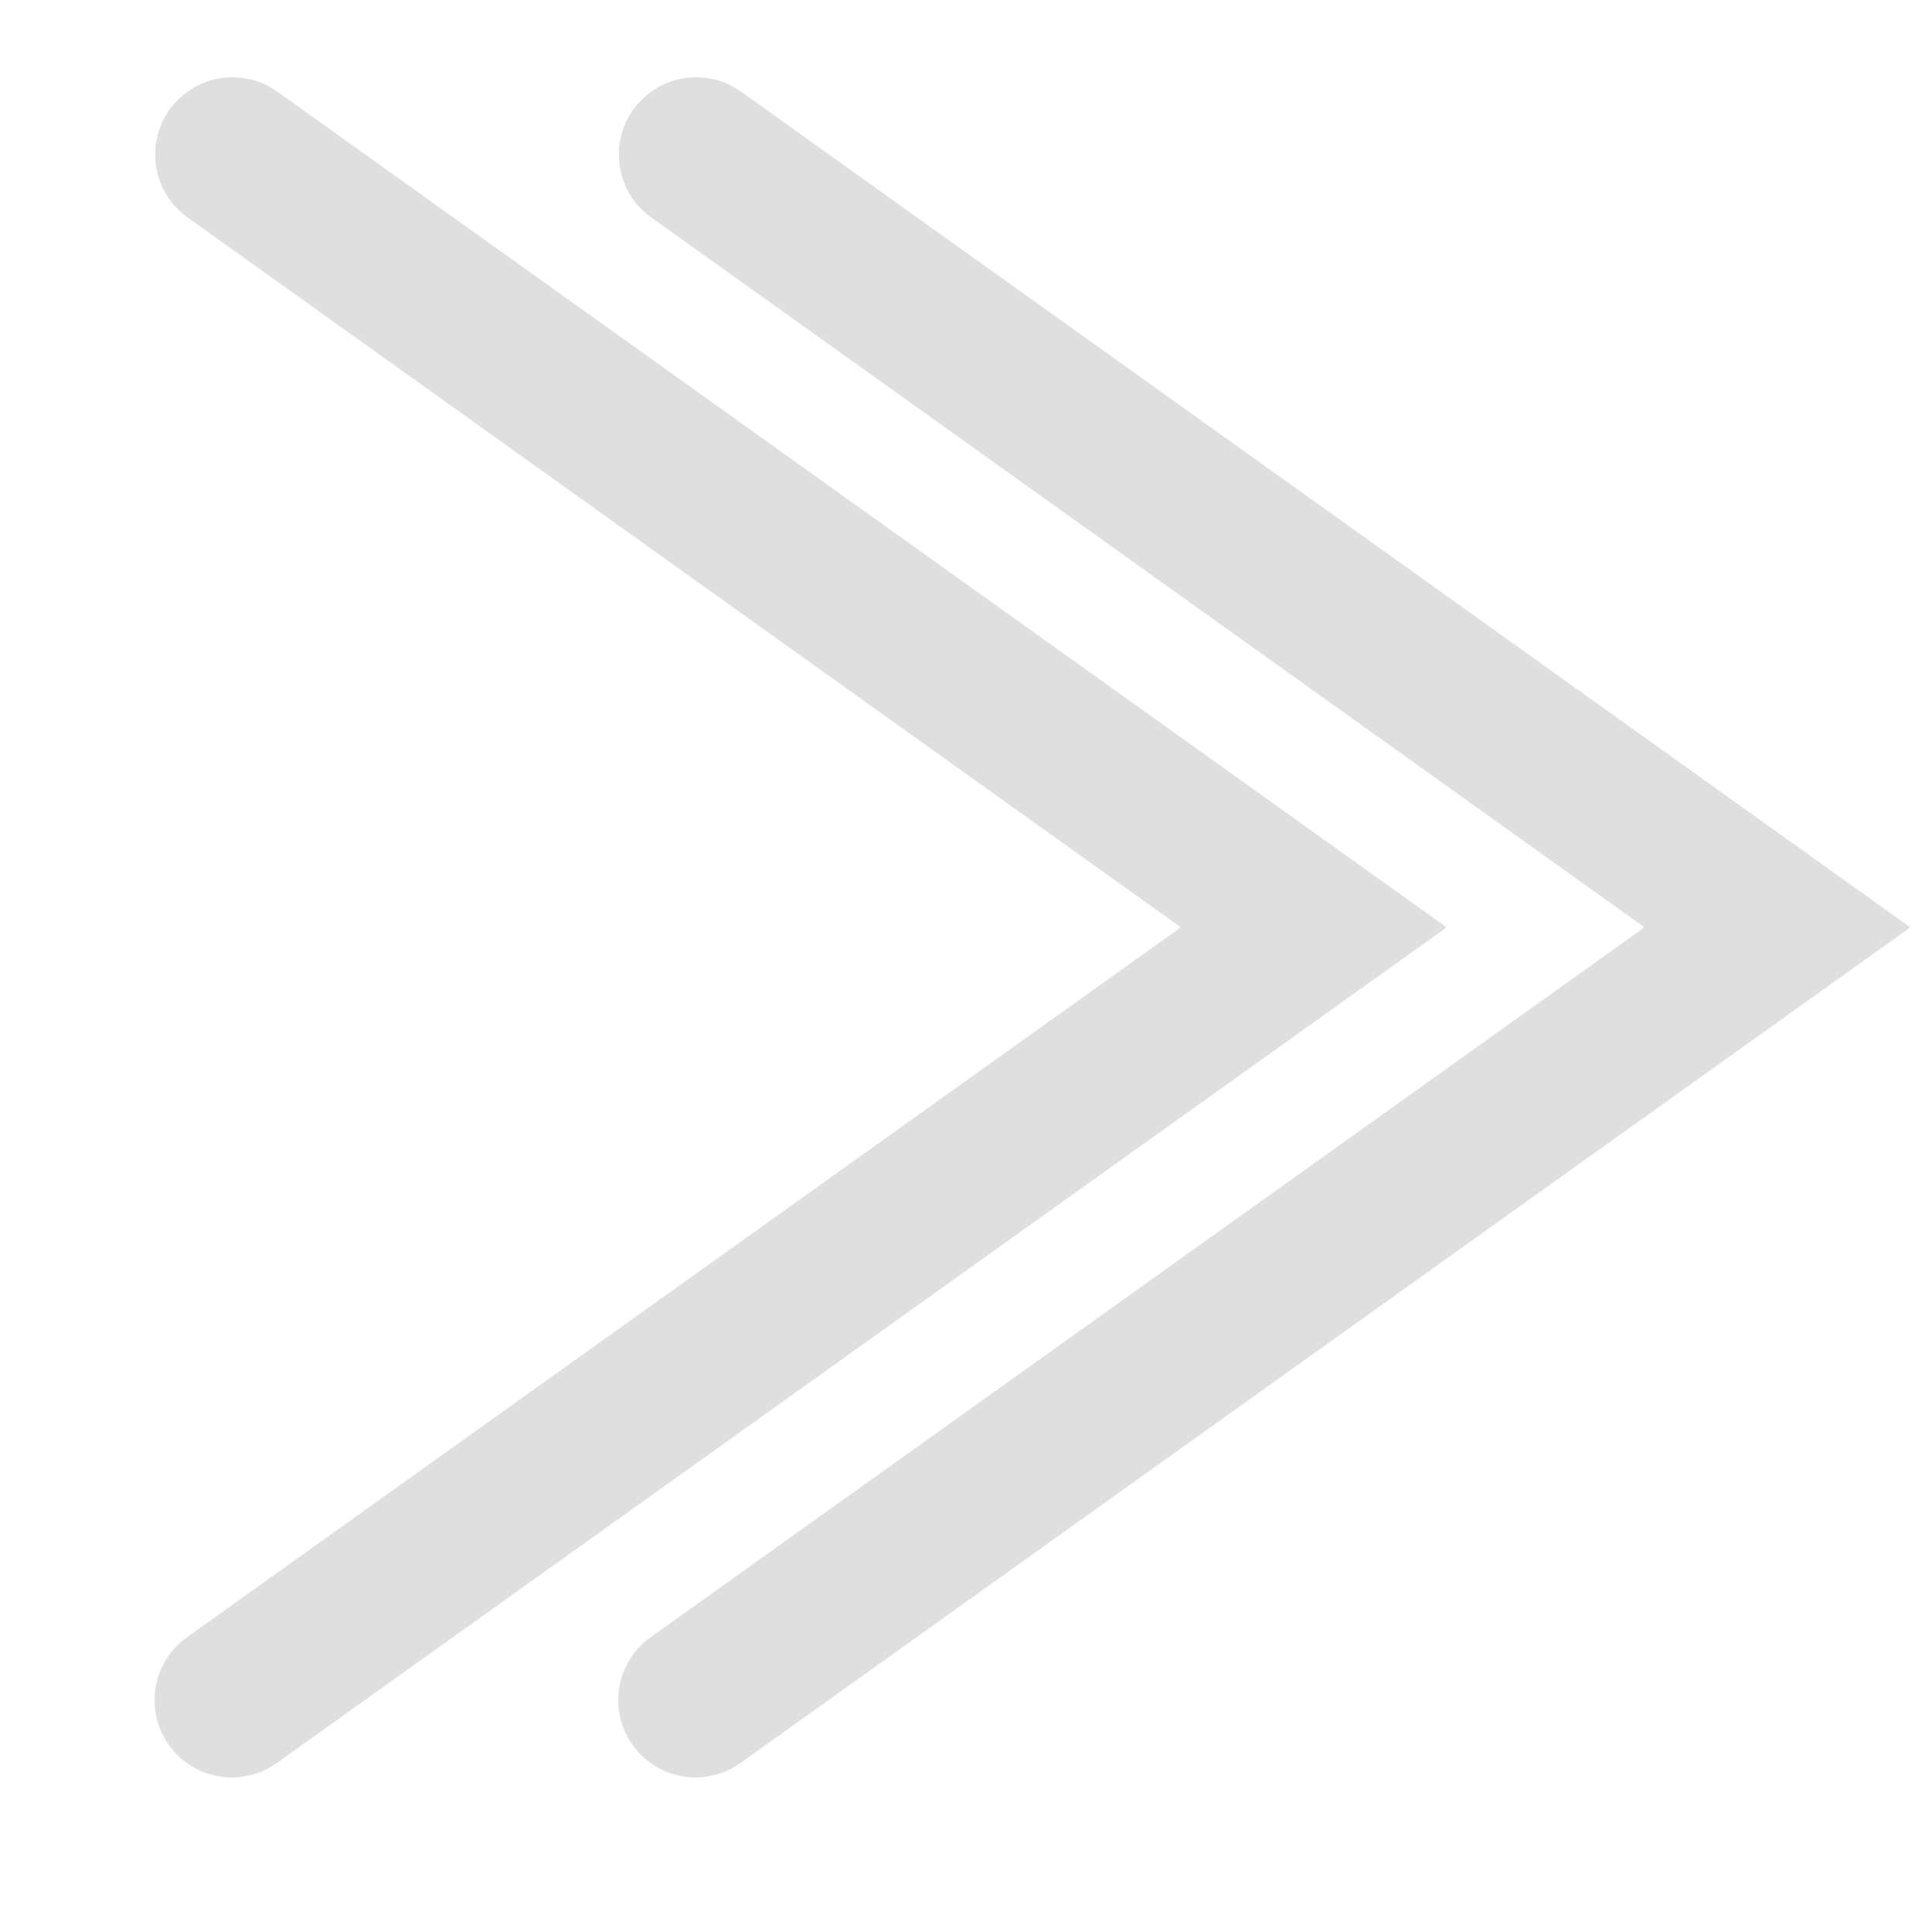
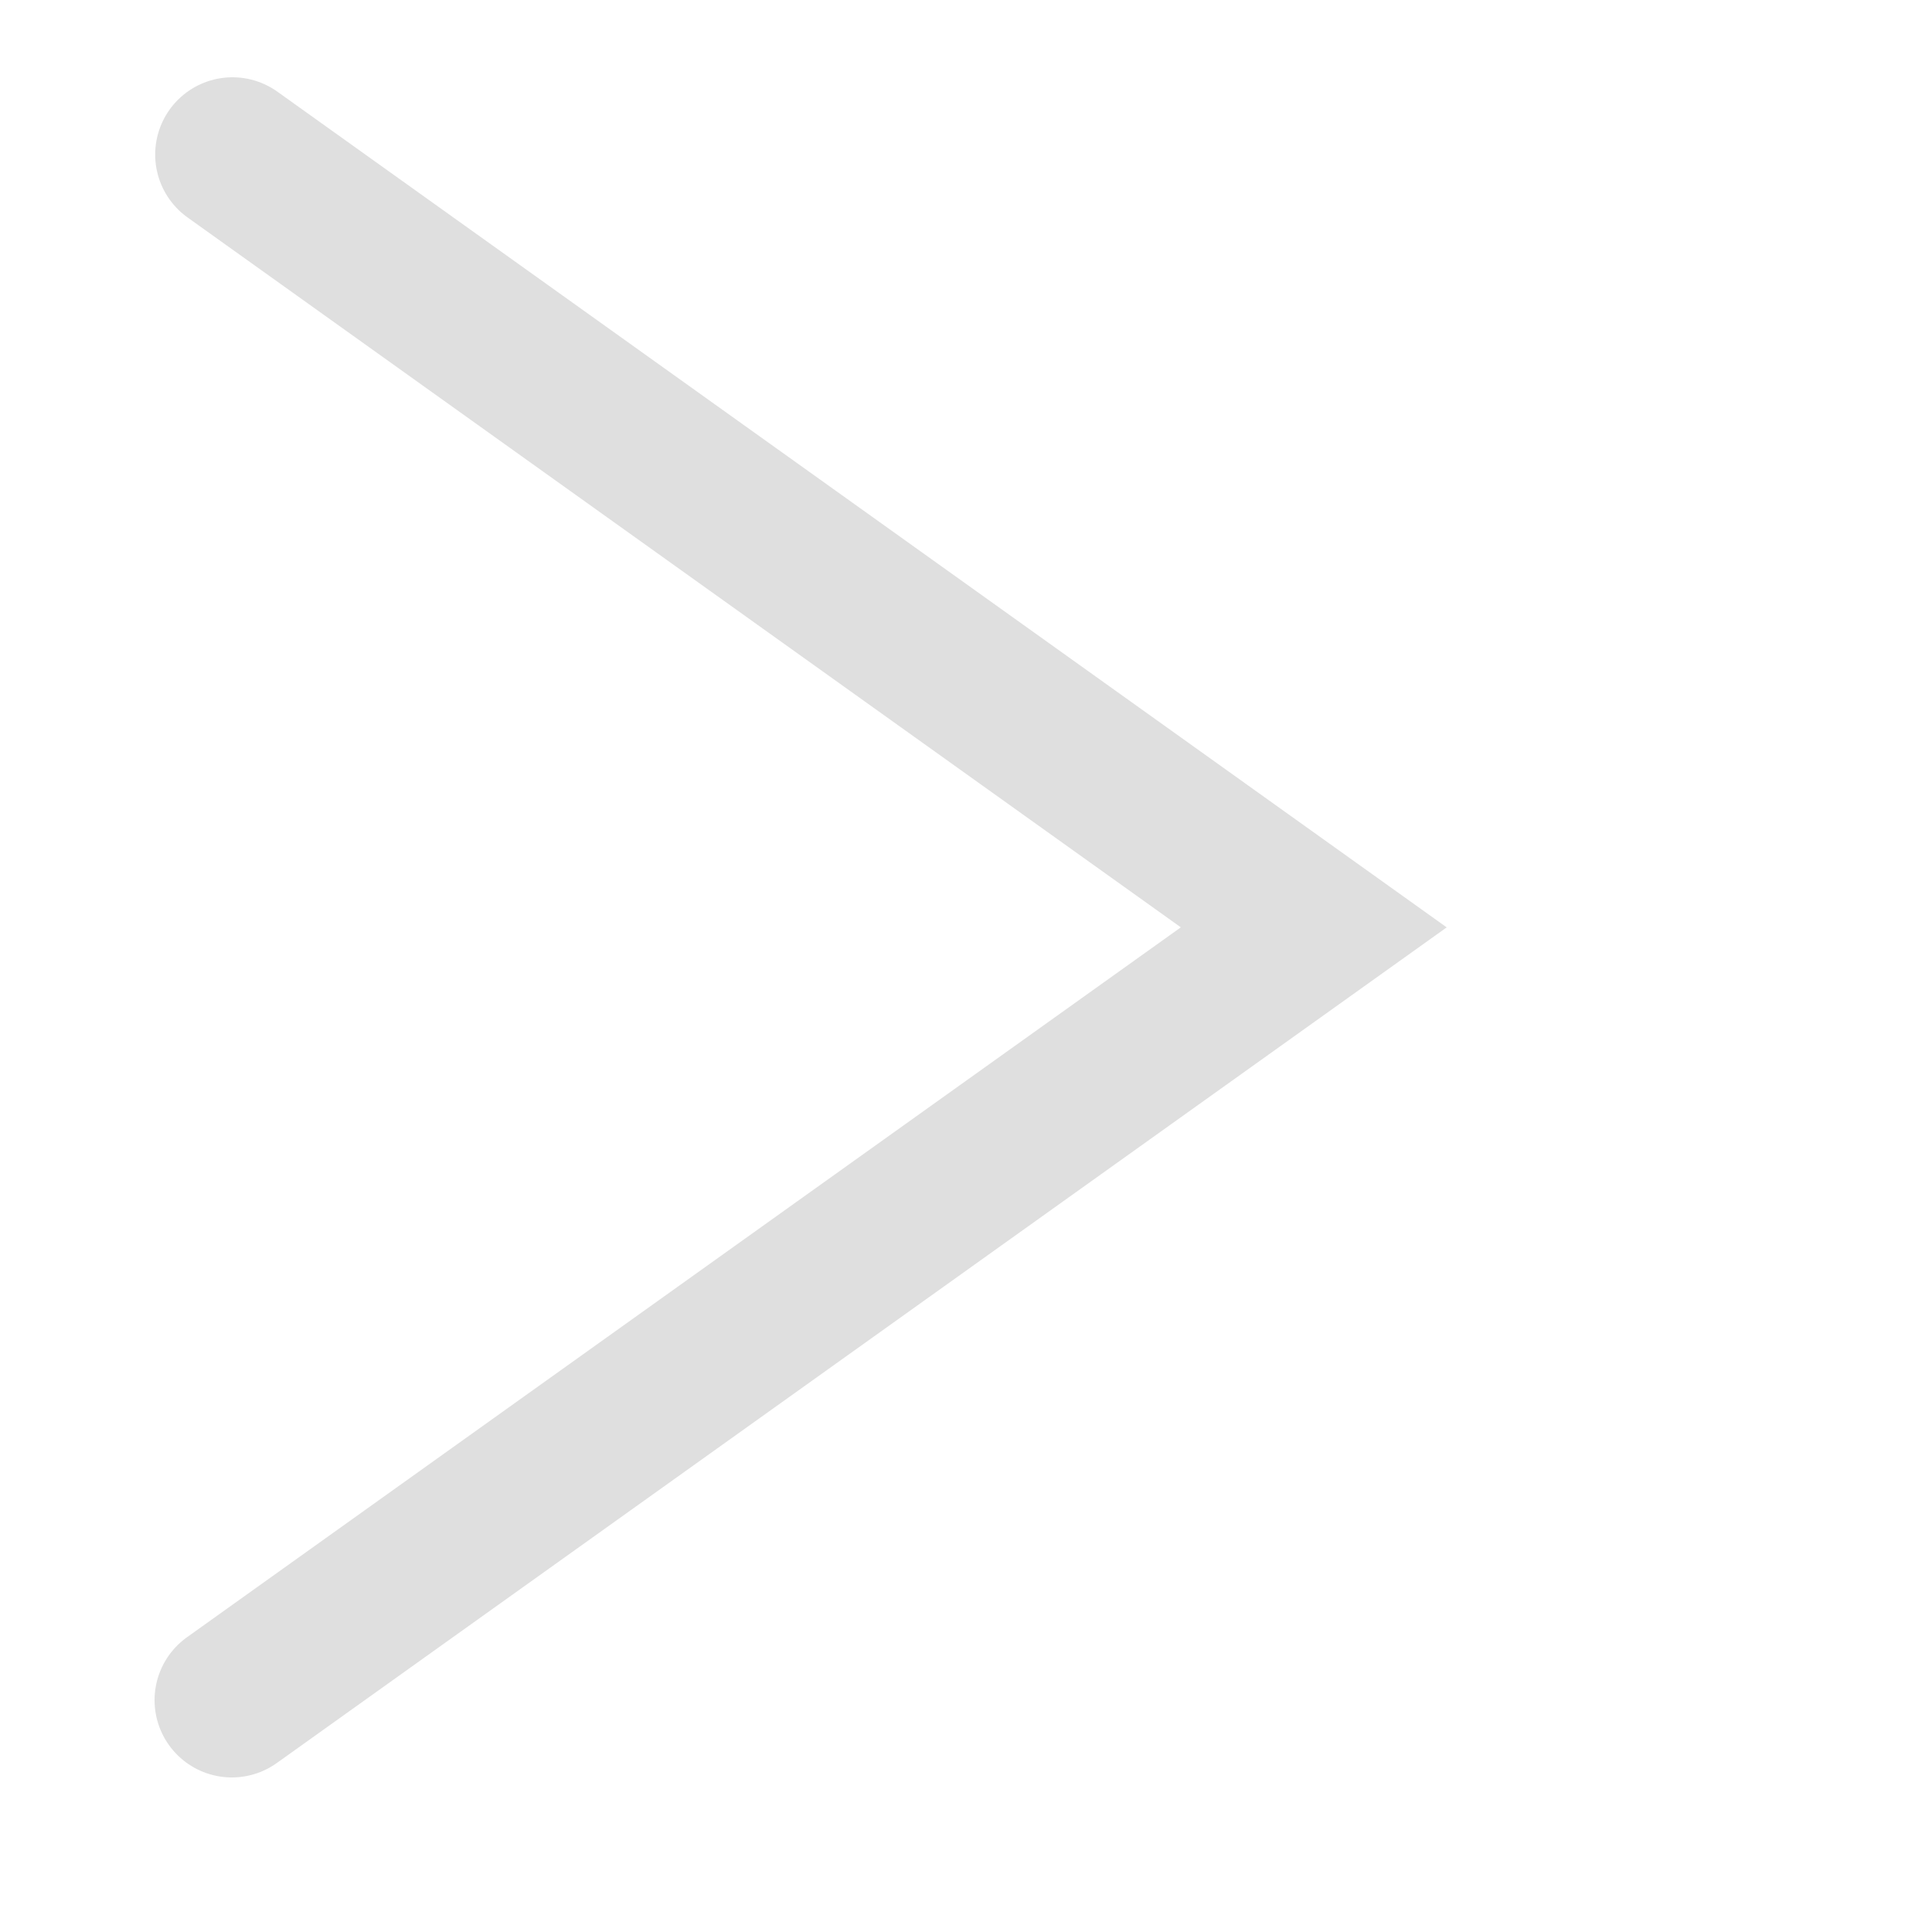
<svg xmlns="http://www.w3.org/2000/svg" width="25" height="25" viewBox="0 0 25 25" fill="none">
  <path d="M3.008 2L17 12L3 22" stroke="#DFDFDF" stroke-width="2" stroke-miterlimit="3.864" stroke-linecap="round" />
-   <path d="M9.008 2L23 12L9 22" stroke="#DFDFDF" stroke-width="2" stroke-miterlimit="3.864" stroke-linecap="round" />
</svg>